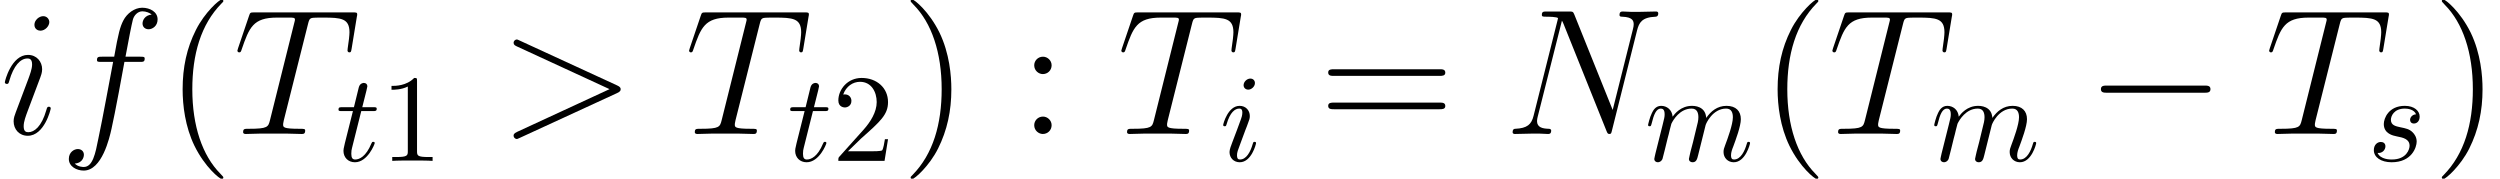
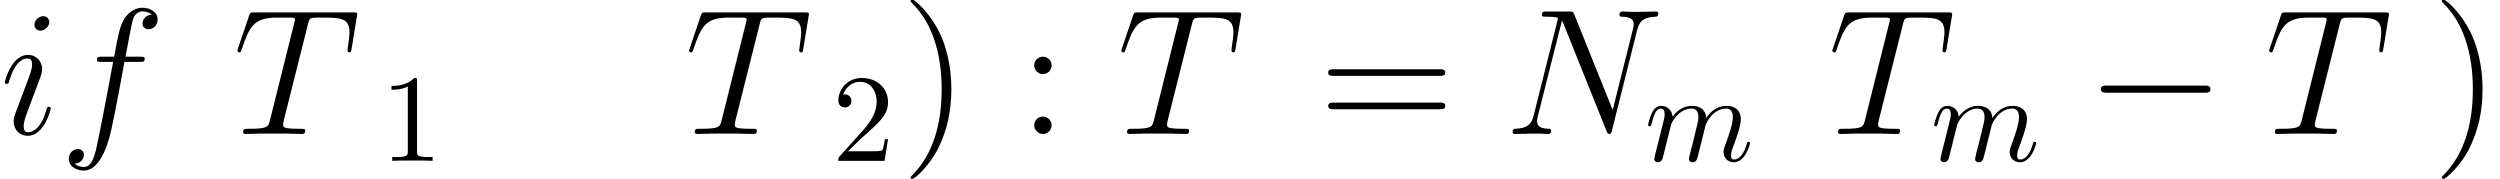
<svg xmlns="http://www.w3.org/2000/svg" xmlns:xlink="http://www.w3.org/1999/xlink" height="16.151pt" version="1.1" viewBox="-0.239 -0.233 225.995 16.151" width="225.995pt">
  <defs>
    <path d="M9.454 -3.3C9.698 -3.3 9.956 -3.3 9.956 -3.587S9.698 -3.873 9.454 -3.873H1.693C1.449 -3.873 1.191 -3.873 1.191 -3.587S1.449 -3.3 1.693 -3.3H9.454Z" id="g0-0" />
-     <path d="M2.829 -6.227C2.829 -6.426 2.69 -6.585 2.461 -6.585C2.192 -6.585 1.923 -6.326 1.923 -6.057C1.923 -5.868 2.062 -5.699 2.301 -5.699C2.531 -5.699 2.829 -5.928 2.829 -6.227ZM2.072 -2.481C2.192 -2.77 2.192 -2.79 2.291 -3.059C2.371 -3.258 2.421 -3.397 2.421 -3.587C2.421 -4.035 2.102 -4.403 1.604 -4.403C0.667 -4.403 0.289 -2.959 0.289 -2.869C0.289 -2.77 0.389 -2.77 0.408 -2.77C0.508 -2.77 0.518 -2.79 0.568 -2.949C0.837 -3.885 1.235 -4.184 1.574 -4.184C1.654 -4.184 1.823 -4.184 1.823 -3.865C1.823 -3.656 1.753 -3.447 1.714 -3.347C1.634 -3.088 1.186 -1.933 1.026 -1.504C0.927 -1.245 0.797 -0.917 0.797 -0.707C0.797 -0.239 1.136 0.11 1.614 0.11C2.55 0.11 2.919 -1.335 2.919 -1.425C2.919 -1.524 2.829 -1.524 2.8 -1.524C2.7 -1.524 2.7 -1.494 2.65 -1.345C2.471 -0.717 2.142 -0.11 1.634 -0.11C1.465 -0.11 1.395 -0.209 1.395 -0.438C1.395 -0.687 1.455 -0.827 1.684 -1.435L2.072 -2.481Z" id="g3-105" />
    <path d="M0.877 -0.588C0.847 -0.438 0.787 -0.209 0.787 -0.159C0.787 0.02 0.927 0.11 1.076 0.11C1.196 0.11 1.375 0.03 1.445 -0.169C1.455 -0.189 1.574 -0.658 1.634 -0.907L1.853 -1.803C1.913 -2.022 1.973 -2.242 2.022 -2.471C2.062 -2.64 2.142 -2.929 2.152 -2.969C2.301 -3.278 2.829 -4.184 3.776 -4.184C4.224 -4.184 4.314 -3.816 4.314 -3.487C4.314 -3.238 4.244 -2.959 4.164 -2.66L3.885 -1.504L3.686 -0.747C3.646 -0.548 3.557 -0.209 3.557 -0.159C3.557 0.02 3.696 0.11 3.846 0.11C4.154 0.11 4.214 -0.139 4.294 -0.458C4.433 -1.016 4.802 -2.471 4.892 -2.859C4.922 -2.989 5.45 -4.184 6.535 -4.184C6.964 -4.184 7.073 -3.846 7.073 -3.487C7.073 -2.919 6.655 -1.783 6.456 -1.255C6.366 -1.016 6.326 -0.907 6.326 -0.707C6.326 -0.239 6.675 0.11 7.143 0.11C8.08 0.11 8.448 -1.345 8.448 -1.425C8.448 -1.524 8.359 -1.524 8.329 -1.524C8.229 -1.524 8.229 -1.494 8.179 -1.345C8.03 -0.817 7.711 -0.11 7.163 -0.11C6.994 -0.11 6.924 -0.209 6.924 -0.438C6.924 -0.687 7.014 -0.927 7.103 -1.146C7.293 -1.664 7.711 -2.77 7.711 -3.337C7.711 -3.985 7.313 -4.403 6.565 -4.403S5.31 -3.965 4.941 -3.437C4.932 -3.567 4.902 -3.905 4.623 -4.144C4.374 -4.354 4.055 -4.403 3.806 -4.403C2.909 -4.403 2.421 -3.766 2.252 -3.537C2.202 -4.105 1.783 -4.403 1.335 -4.403C0.877 -4.403 0.687 -4.015 0.598 -3.836C0.418 -3.487 0.289 -2.899 0.289 -2.869C0.289 -2.77 0.389 -2.77 0.408 -2.77C0.508 -2.77 0.518 -2.78 0.578 -2.999C0.747 -3.706 0.946 -4.184 1.305 -4.184C1.465 -4.184 1.614 -4.105 1.614 -3.726C1.614 -3.517 1.584 -3.407 1.455 -2.889L0.877 -0.588Z" id="g3-109" />
-     <path d="M3.895 -3.726C3.616 -3.716 3.417 -3.497 3.417 -3.278C3.417 -3.138 3.507 -2.989 3.726 -2.989S4.184 -3.158 4.184 -3.547C4.184 -3.995 3.756 -4.403 2.999 -4.403C1.684 -4.403 1.315 -3.387 1.315 -2.949C1.315 -2.172 2.052 -2.022 2.341 -1.963C2.859 -1.863 3.377 -1.753 3.377 -1.205C3.377 -0.946 3.148 -0.11 1.953 -0.11C1.813 -0.11 1.046 -0.11 0.817 -0.638C1.196 -0.588 1.445 -0.887 1.445 -1.166C1.445 -1.395 1.285 -1.514 1.076 -1.514C0.817 -1.514 0.518 -1.305 0.518 -0.857C0.518 -0.289 1.086 0.11 1.943 0.11C3.557 0.11 3.945 -1.096 3.945 -1.544C3.945 -1.903 3.756 -2.152 3.636 -2.271C3.367 -2.55 3.078 -2.6 2.64 -2.69C2.281 -2.77 1.883 -2.839 1.883 -3.288C1.883 -3.577 2.122 -4.184 2.999 -4.184C3.248 -4.184 3.746 -4.115 3.895 -3.726Z" id="g3-115" />
-     <path d="M2.052 -3.985H2.989C3.188 -3.985 3.288 -3.985 3.288 -4.184C3.288 -4.294 3.188 -4.294 3.009 -4.294H2.132C2.491 -5.709 2.54 -5.908 2.54 -5.968C2.54 -6.137 2.421 -6.237 2.252 -6.237C2.222 -6.237 1.943 -6.227 1.853 -5.878L1.465 -4.294H0.528C0.329 -4.294 0.229 -4.294 0.229 -4.105C0.229 -3.985 0.309 -3.985 0.508 -3.985H1.385C0.667 -1.156 0.628 -0.986 0.628 -0.807C0.628 -0.269 1.006 0.11 1.544 0.11C2.56 0.11 3.128 -1.345 3.128 -1.425C3.128 -1.524 3.049 -1.524 3.009 -1.524C2.919 -1.524 2.909 -1.494 2.859 -1.385C2.431 -0.349 1.903 -0.11 1.564 -0.11C1.355 -0.11 1.255 -0.239 1.255 -0.568C1.255 -0.807 1.275 -0.877 1.315 -1.046L2.052 -3.985Z" id="g3-116" />
    <path d="M2.929 -6.376C2.929 -6.615 2.929 -6.635 2.7 -6.635C2.082 -5.998 1.205 -5.998 0.887 -5.998V-5.689C1.086 -5.689 1.674 -5.689 2.192 -5.948V-0.787C2.192 -0.428 2.162 -0.309 1.265 -0.309H0.946V0C1.295 -0.03 2.162 -0.03 2.56 -0.03S3.826 -0.03 4.174 0V-0.309H3.856C2.959 -0.309 2.929 -0.418 2.929 -0.787V-6.376Z" id="g4-49" />
    <path d="M1.265 -0.767L2.321 -1.793C3.875 -3.168 4.473 -3.706 4.473 -4.702C4.473 -5.838 3.577 -6.635 2.361 -6.635C1.235 -6.635 0.498 -5.719 0.498 -4.832C0.498 -4.274 0.996 -4.274 1.026 -4.274C1.196 -4.274 1.544 -4.394 1.544 -4.802C1.544 -5.061 1.365 -5.32 1.016 -5.32C0.936 -5.32 0.917 -5.32 0.887 -5.31C1.116 -5.958 1.654 -6.326 2.232 -6.326C3.138 -6.326 3.567 -5.519 3.567 -4.702C3.567 -3.905 3.068 -3.118 2.521 -2.501L0.608 -0.369C0.498 -0.259 0.498 -0.239 0.498 0H4.194L4.473 -1.734H4.224C4.174 -1.435 4.105 -0.996 4.005 -0.847C3.935 -0.767 3.278 -0.767 3.059 -0.767H1.265Z" id="g4-50" />
-     <path d="M4.663 3.486C4.663 3.443 4.663 3.414 4.419 3.171C2.984 1.722 2.181 -0.646 2.181 -3.572C2.181 -6.355 2.855 -8.751 4.519 -10.444C4.663 -10.573 4.663 -10.602 4.663 -10.645C4.663 -10.731 4.591 -10.76 4.533 -10.76C4.347 -10.76 3.171 -9.727 2.468 -8.321C1.736 -6.872 1.406 -5.337 1.406 -3.572C1.406 -2.295 1.607 -0.588 2.353 0.947C3.199 2.668 4.376 3.601 4.533 3.601C4.591 3.601 4.663 3.572 4.663 3.486Z" id="g2-40" />
    <path d="M4.046 -3.572C4.046 -4.663 3.902 -6.441 3.099 -8.106C2.252 -9.827 1.076 -10.76 0.918 -10.76C0.861 -10.76 0.789 -10.731 0.789 -10.645C0.789 -10.602 0.789 -10.573 1.033 -10.329C2.468 -8.88 3.271 -6.513 3.271 -3.587C3.271 -0.803 2.597 1.592 0.933 3.285C0.789 3.414 0.789 3.443 0.789 3.486C0.789 3.572 0.861 3.601 0.918 3.601C1.105 3.601 2.281 2.568 2.984 1.162C3.716 -0.301 4.046 -1.851 4.046 -3.572Z" id="g2-41" />
    <path d="M2.64 -5.495C2.64 -5.882 2.31 -6.183 1.951 -6.183C1.535 -6.183 1.248 -5.853 1.248 -5.495C1.248 -5.064 1.607 -4.792 1.937 -4.792C2.324 -4.792 2.64 -5.093 2.64 -5.495ZM2.64 -0.703C2.64 -1.09 2.31 -1.392 1.951 -1.392C1.535 -1.392 1.248 -1.062 1.248 -0.703C1.248 -0.273 1.607 0 1.937 0C2.324 0 2.64 -0.301 2.64 -0.703Z" id="g2-58" />
    <path d="M9.684 -4.648C9.885 -4.648 10.143 -4.648 10.143 -4.906C10.143 -5.179 9.899 -5.179 9.684 -5.179H1.234C1.033 -5.179 0.775 -5.179 0.775 -4.921C0.775 -4.648 1.019 -4.648 1.234 -4.648H9.684ZM9.684 -1.98C9.885 -1.98 10.143 -1.98 10.143 -2.238C10.143 -2.511 9.899 -2.511 9.684 -2.511H1.234C1.033 -2.511 0.775 -2.511 0.775 -2.252C0.775 -1.98 1.019 -1.98 1.234 -1.98H9.684Z" id="g2-61" />
-     <path d="M9.454 -3.271C9.727 -3.4 9.741 -3.486 9.741 -3.587C9.741 -3.673 9.712 -3.773 9.454 -3.888L1.693 -7.46C1.506 -7.546 1.478 -7.56 1.449 -7.56C1.277 -7.56 1.176 -7.417 1.176 -7.302C1.176 -7.13 1.291 -7.073 1.478 -6.987L8.852 -3.587L1.463 -0.172C1.176 -0.043 1.176 0.057 1.176 0.143C1.176 0.258 1.277 0.402 1.449 0.402C1.478 0.402 1.492 0.387 1.693 0.301L9.454 -3.271Z" id="g1-62" />
    <path d="M10.616 -8.292C10.774 -8.909 11.004 -9.339 12.094 -9.382C12.137 -9.382 12.309 -9.397 12.309 -9.641C12.309 -9.798 12.18 -9.798 12.123 -9.798C11.836 -9.798 11.104 -9.77 10.817 -9.77H10.128C9.928 -9.77 9.669 -9.798 9.468 -9.798C9.382 -9.798 9.21 -9.798 9.21 -9.526C9.21 -9.382 9.325 -9.382 9.425 -9.382C10.286 -9.354 10.344 -9.024 10.344 -8.766C10.344 -8.636 10.329 -8.593 10.286 -8.393L8.665 -1.922L5.595 -9.555C5.495 -9.784 5.48 -9.798 5.165 -9.798H3.414C3.127 -9.798 2.998 -9.798 2.998 -9.526C2.998 -9.382 3.099 -9.382 3.371 -9.382C3.443 -9.382 4.29 -9.382 4.29 -9.253C4.29 -9.225 4.261 -9.11 4.246 -9.067L2.338 -1.463C2.166 -0.76 1.822 -0.459 0.875 -0.416C0.803 -0.416 0.66 -0.402 0.66 -0.143C0.66 0 0.803 0 0.846 0C1.133 0 1.865 -0.029 2.152 -0.029H2.841C3.041 -0.029 3.285 0 3.486 0C3.587 0 3.744 0 3.744 -0.273C3.744 -0.402 3.601 -0.416 3.544 -0.416C3.07 -0.43 2.611 -0.516 2.611 -1.033C2.611 -1.148 2.64 -1.277 2.668 -1.392L4.605 -9.067C4.691 -8.923 4.691 -8.895 4.749 -8.766L8.163 -0.258C8.235 -0.086 8.263 0 8.393 0C8.536 0 8.55 -0.043 8.608 -0.287L10.616 -8.292Z" id="g1-78" />
    <path d="M5.982 -8.751C6.068 -9.095 6.097 -9.225 6.312 -9.282C6.427 -9.311 6.901 -9.311 7.202 -9.311C8.636 -9.311 9.311 -9.253 9.311 -8.134C9.311 -7.919 9.253 -7.374 9.167 -6.843L9.153 -6.671C9.153 -6.614 9.21 -6.528 9.296 -6.528C9.44 -6.528 9.44 -6.599 9.483 -6.829L9.899 -9.368C9.928 -9.497 9.928 -9.526 9.928 -9.569C9.928 -9.727 9.841 -9.727 9.555 -9.727H1.707C1.377 -9.727 1.363 -9.712 1.277 -9.454L0.402 -6.872C0.387 -6.843 0.344 -6.685 0.344 -6.671C0.344 -6.599 0.402 -6.528 0.488 -6.528C0.603 -6.528 0.631 -6.585 0.689 -6.771C1.291 -8.507 1.592 -9.311 3.5 -9.311H4.462C4.806 -9.311 4.949 -9.311 4.949 -9.153C4.949 -9.11 4.949 -9.081 4.878 -8.823L2.955 -1.119C2.812 -0.56 2.783 -0.416 1.262 -0.416C0.904 -0.416 0.803 -0.416 0.803 -0.143C0.803 0 0.961 0 1.033 0C1.392 0 1.765 -0.029 2.123 -0.029H4.361C4.72 -0.029 5.107 0 5.466 0C5.624 0 5.767 0 5.767 -0.273C5.767 -0.416 5.667 -0.416 5.294 -0.416C4.003 -0.416 4.003 -0.545 4.003 -0.76C4.003 -0.775 4.003 -0.875 4.06 -1.105L5.982 -8.751Z" id="g1-84" />
    <path d="M6.398 -5.767C6.685 -5.767 6.8 -5.767 6.8 -6.04C6.8 -6.183 6.685 -6.183 6.427 -6.183H5.265C5.538 -7.661 5.738 -8.679 5.853 -9.139C5.939 -9.483 6.241 -9.813 6.614 -9.813C6.915 -9.813 7.216 -9.684 7.36 -9.555C6.8 -9.497 6.628 -9.081 6.628 -8.837C6.628 -8.55 6.843 -8.378 7.116 -8.378C7.403 -8.378 7.833 -8.622 7.833 -9.167C7.833 -9.77 7.23 -10.1 6.599 -10.1C5.982 -10.1 5.38 -9.641 5.093 -9.081C4.835 -8.579 4.691 -8.063 4.361 -6.183H3.4C3.127 -6.183 2.984 -6.183 2.984 -5.925C2.984 -5.767 3.07 -5.767 3.357 -5.767H4.275C4.017 -4.433 3.429 -1.191 3.099 0.344C2.855 1.592 2.64 2.64 1.922 2.64C1.879 2.64 1.463 2.64 1.205 2.367C1.937 2.31 1.937 1.679 1.937 1.664C1.937 1.377 1.722 1.205 1.449 1.205C1.162 1.205 0.732 1.449 0.732 1.994C0.732 2.611 1.363 2.927 1.922 2.927C3.386 2.927 3.988 0.301 4.146 -0.416C4.404 -1.521 5.107 -5.337 5.179 -5.767H6.398Z" id="g1-102" />
    <path d="M4.06 -2.052C4.06 -2.123 4.003 -2.181 3.917 -2.181C3.787 -2.181 3.773 -2.138 3.701 -1.894C3.328 -0.588 2.74 -0.143 2.267 -0.143C2.095 -0.143 1.894 -0.187 1.894 -0.617C1.894 -1.004 2.066 -1.435 2.224 -1.865L3.228 -4.533C3.271 -4.648 3.371 -4.906 3.371 -5.179C3.371 -5.782 2.941 -6.327 2.238 -6.327C0.918 -6.327 0.387 -4.246 0.387 -4.132C0.387 -4.074 0.445 -4.003 0.545 -4.003C0.674 -4.003 0.689 -4.06 0.746 -4.261C1.09 -5.466 1.635 -6.04 2.195 -6.04C2.324 -6.04 2.568 -6.025 2.568 -5.566C2.568 -5.193 2.381 -4.72 2.267 -4.404L1.262 -1.736C1.176 -1.506 1.09 -1.277 1.09 -1.019C1.09 -0.373 1.535 0.143 2.224 0.143C3.544 0.143 4.06 -1.951 4.06 -2.052ZM3.945 -8.952C3.945 -9.167 3.773 -9.425 3.457 -9.425C3.127 -9.425 2.754 -9.11 2.754 -8.737C2.754 -8.378 3.056 -8.263 3.228 -8.263C3.615 -8.263 3.945 -8.636 3.945 -8.952Z" id="g1-105" />
  </defs>
  <g id="page1" transform="matrix(1.13 0 0 1.13 -63.986 -62.422)">
    <use x="56.413" xlink:href="#g1-105" y="65.753" />
    <use x="61.188" xlink:href="#g1-102" y="65.753" />
    <use x="69.617" xlink:href="#g2-40" y="65.753" />
    <use x="75.06" xlink:href="#g1-84" y="65.753" />
    <use x="83.262" xlink:href="#g3-116" y="67.905" />
    <use x="86.846" xlink:href="#g4-49" y="67.905" />
    <use x="96.324" xlink:href="#g1-62" y="65.753" />
    <use x="111.194" xlink:href="#g1-84" y="65.753" />
    <use x="119.396" xlink:href="#g3-116" y="67.905" />
    <use x="122.981" xlink:href="#g4-50" y="67.905" />
    <use x="128.474" xlink:href="#g2-41" y="65.753" />
    <use x="137.901" xlink:href="#g2-58" y="65.753" />
    <use x="145.773" xlink:href="#g1-84" y="65.753" />
    <use x="153.976" xlink:href="#g3-105" y="67.905" />
    <use x="161.891" xlink:href="#g2-61" y="65.753" />
    <use x="176.761" xlink:href="#g1-78" y="65.753" />
    <use x="187.967" xlink:href="#g3-109" y="67.905" />
    <use x="197.213" xlink:href="#g2-40" y="65.753" />
    <use x="202.655" xlink:href="#g1-84" y="65.753" />
    <use x="210.858" xlink:href="#g3-109" y="67.905" />
    <use x="223.291" xlink:href="#g0-0" y="65.753" />
    <use x="237.596" xlink:href="#g1-84" y="65.753" />
    <use x="245.798" xlink:href="#g3-115" y="67.905" />
    <use x="250.966" xlink:href="#g2-41" y="65.753" />
  </g>
</svg>